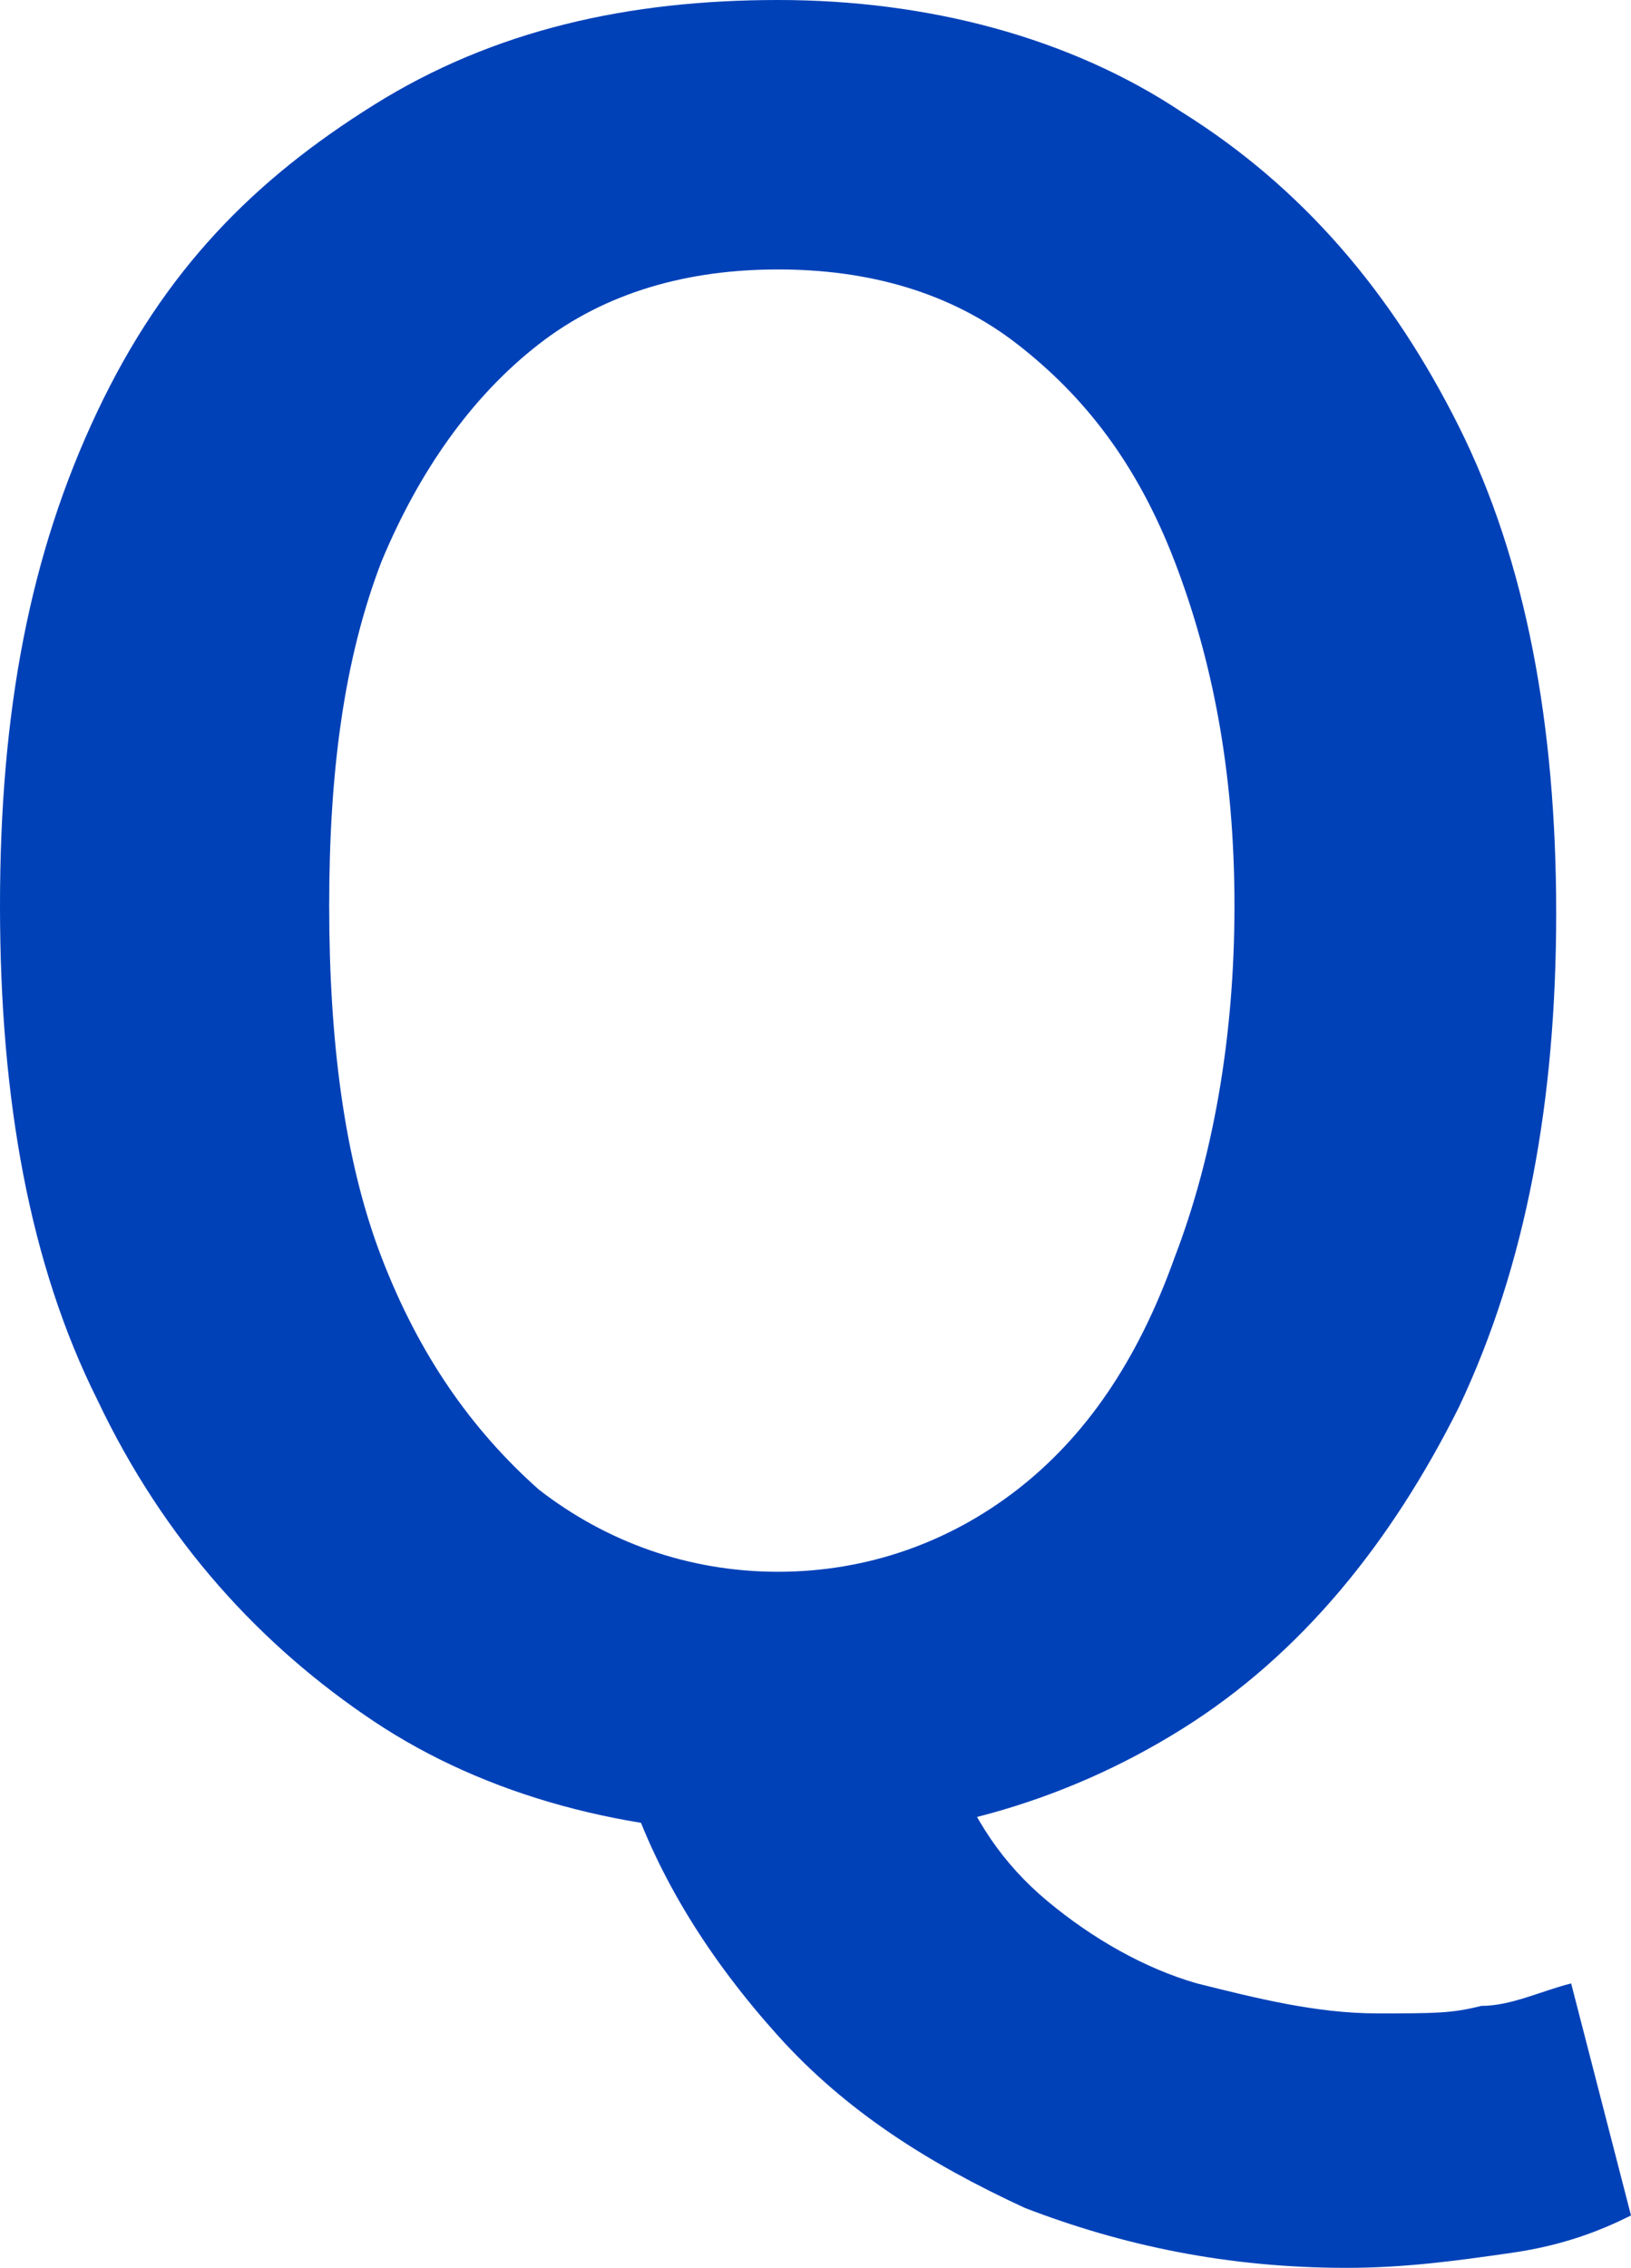
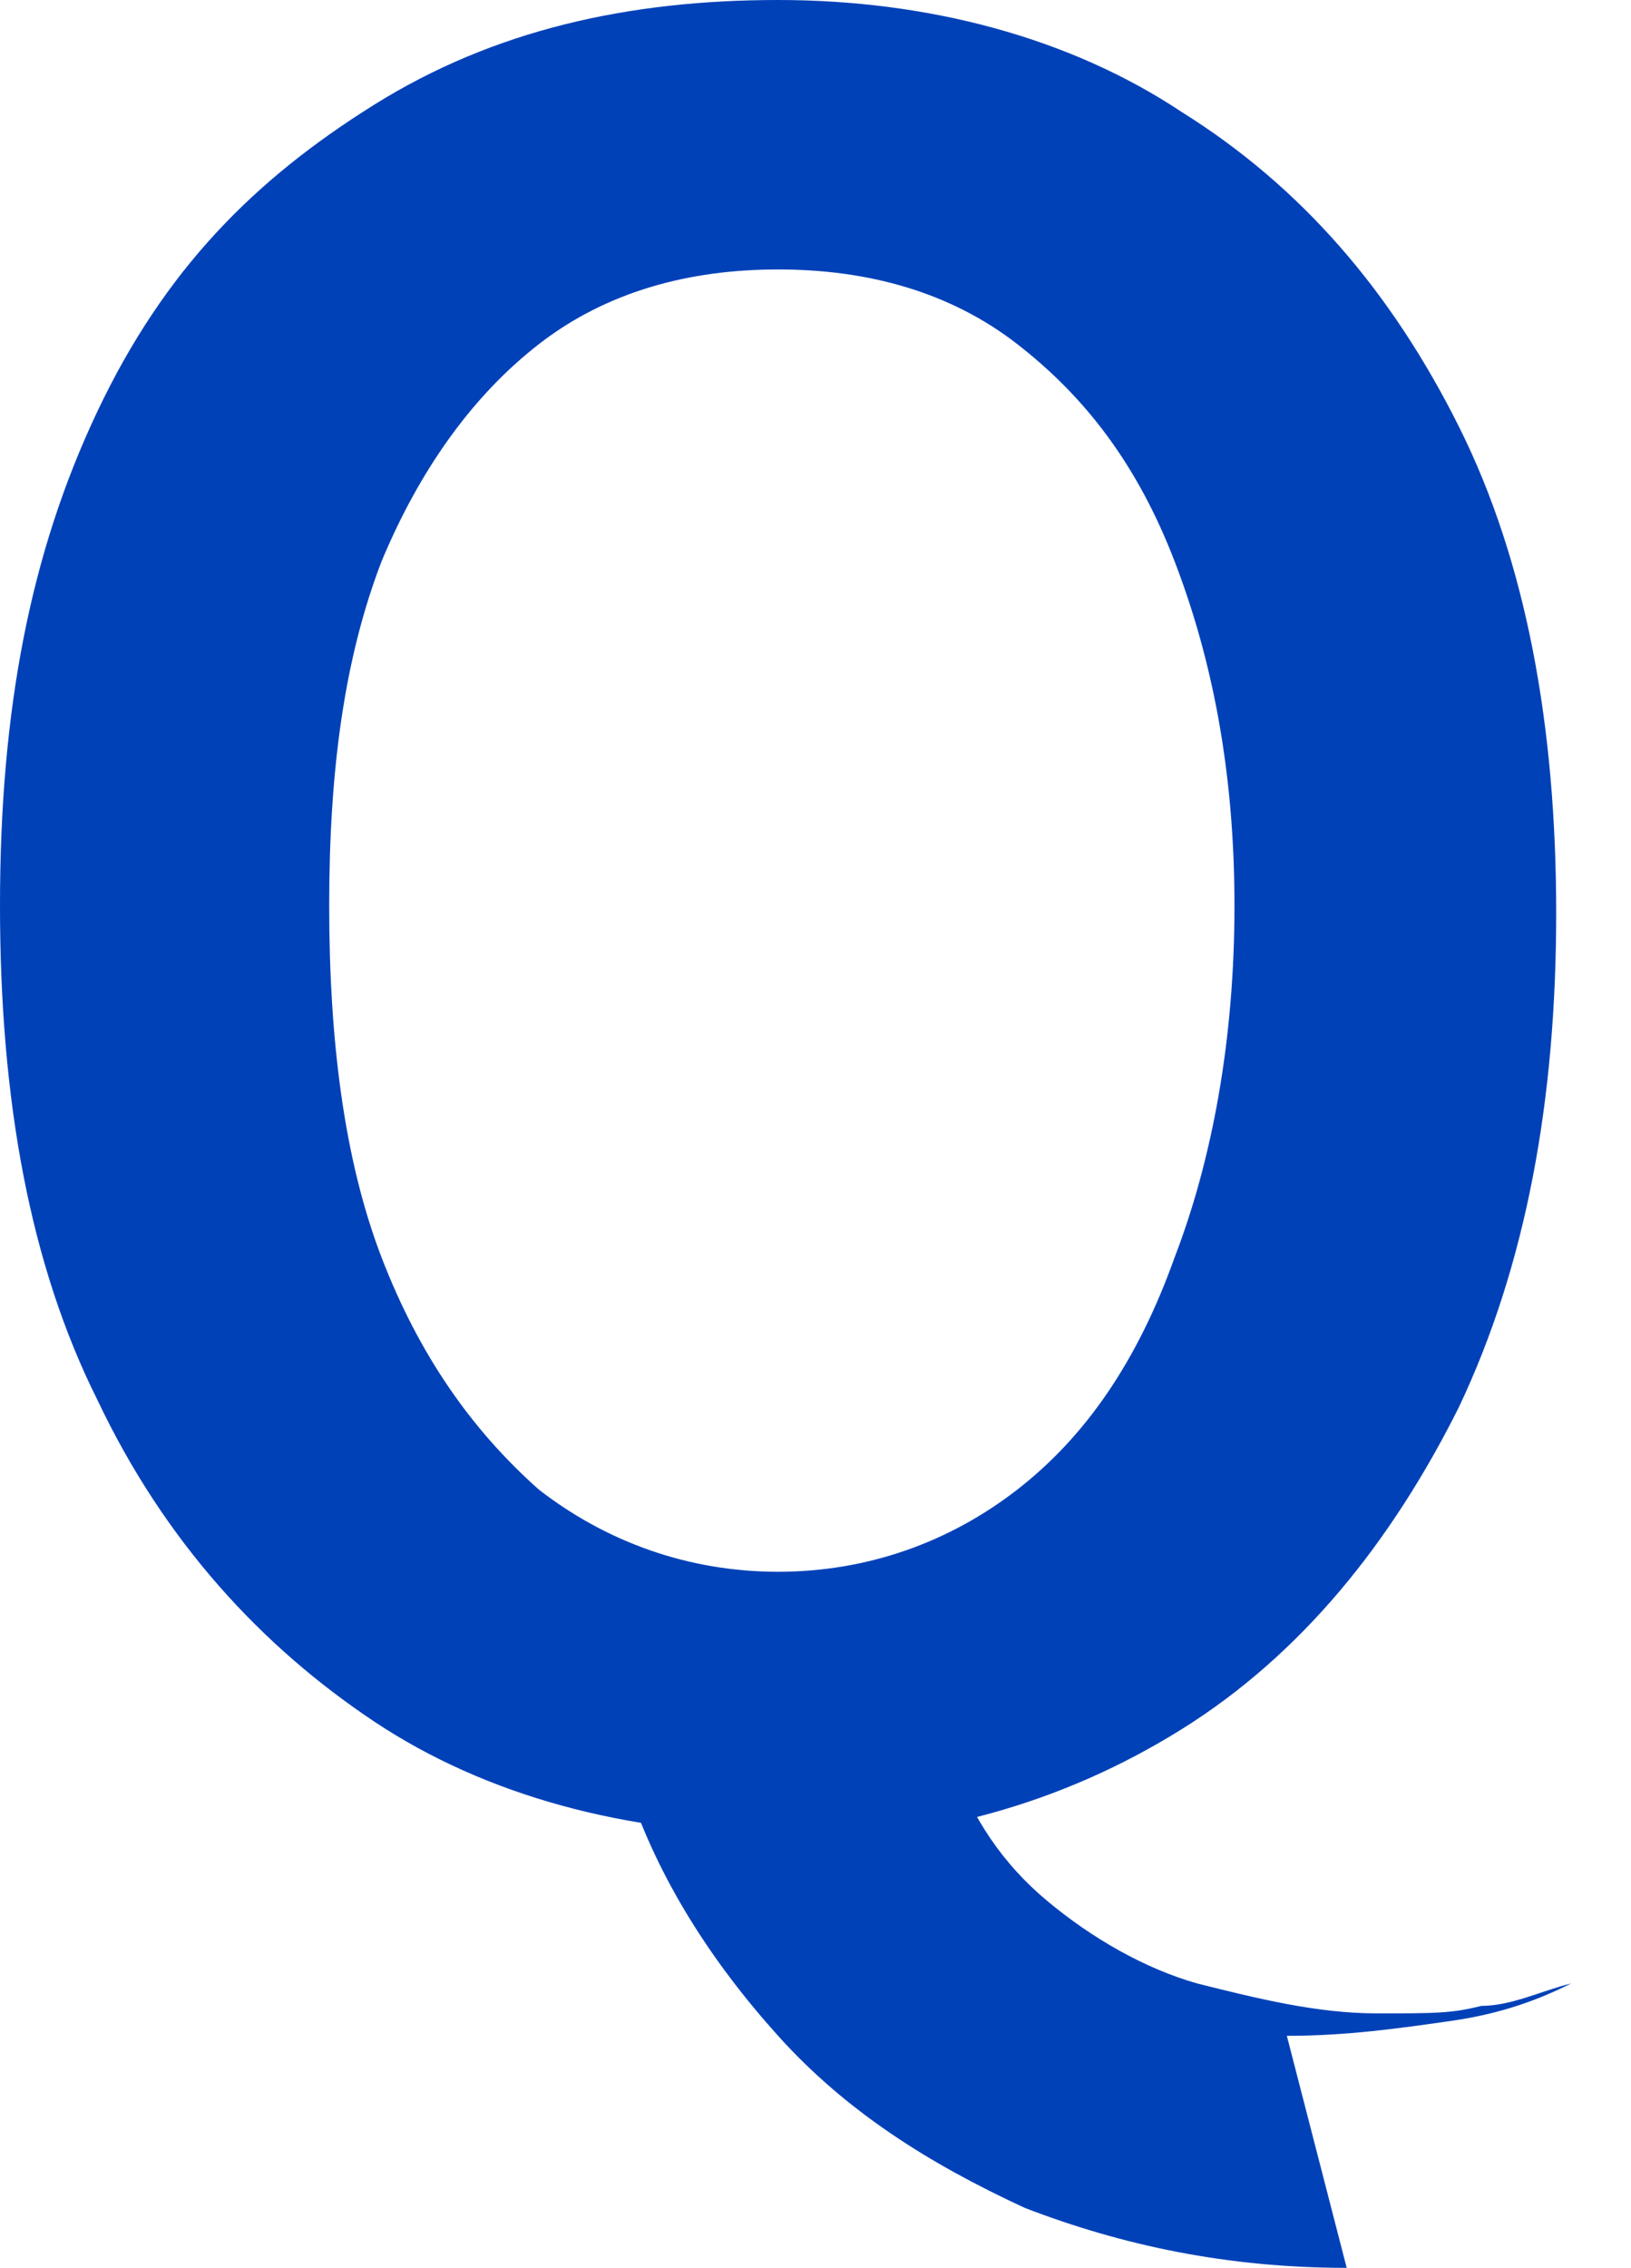
<svg xmlns="http://www.w3.org/2000/svg" id="b" width="21.8" height="30.3" viewBox="0 0 21.8 30.3">
  <defs>
    <style>.d{fill:#0041b8;}</style>
  </defs>
  <g id="c">
-     <path class="d" d="M10.4,24.5c-2,0-3.9-.5-5.4-1.5s-2.8-2.4-3.7-4.3c-.9-1.8-1.3-4-1.3-6.6s.4-4.7,1.3-6.6S3.4,2.4,5,1.4s3.4-1.4,5.4-1.4,3.9.5,5.4,1.5c1.6,1,2.8,2.4,3.7,4.2.9,1.8,1.3,4,1.3,6.5s-.4,4.7-1.3,6.6c-.9,1.8-2.1,3.3-3.7,4.3s-3.4,1.5-5.4,1.5ZM10.4,21c1.2,0,2.3-.4,3.2-1.1.9-.7,1.6-1.7,2.1-3.1.5-1.3.8-2.9.8-4.7s-.3-3.3-.8-4.6-1.2-2.2-2.1-2.9c-.9-.7-2-1-3.2-1s-2.3.3-3.2,1c-.9.7-1.6,1.7-2.1,2.9-.5,1.3-.7,2.8-.7,4.6s.2,3.4.7,4.7c.5,1.3,1.2,2.3,2.1,3.1.9.7,2,1.1,3.2,1.1ZM18,30.3c-1.6,0-3-.3-4.3-.8-1.3-.6-2.4-1.3-3.3-2.3-.9-1-1.6-2.1-2-3.3l4.3-.4c.3.8.7,1.4,1.3,1.9.6.5,1.3.9,2,1.1.8.2,1.6.4,2.4.4s1,0,1.4-.1c.4,0,.8-.2,1.2-.3l.8,3.1c-.4.2-.9.4-1.6.5-.7.1-1.4.2-2.2.2Z" />
+     <path class="d" d="M10.4,24.5c-2,0-3.9-.5-5.4-1.5s-2.8-2.4-3.7-4.3c-.9-1.8-1.3-4-1.3-6.6s.4-4.7,1.3-6.6S3.4,2.4,5,1.4s3.4-1.4,5.4-1.4,3.9.5,5.4,1.5c1.6,1,2.8,2.4,3.7,4.2.9,1.8,1.3,4,1.3,6.5s-.4,4.7-1.3,6.6c-.9,1.8-2.1,3.3-3.7,4.3s-3.4,1.5-5.4,1.5ZM10.4,21c1.2,0,2.3-.4,3.2-1.1.9-.7,1.6-1.7,2.1-3.1.5-1.3.8-2.9.8-4.7s-.3-3.3-.8-4.6-1.2-2.2-2.1-2.9c-.9-.7-2-1-3.2-1s-2.3.3-3.2,1c-.9.7-1.6,1.7-2.1,2.9-.5,1.3-.7,2.8-.7,4.6s.2,3.4.7,4.7c.5,1.3,1.2,2.3,2.1,3.1.9.7,2,1.1,3.2,1.1ZM18,30.3c-1.6,0-3-.3-4.3-.8-1.3-.6-2.4-1.3-3.3-2.3-.9-1-1.6-2.1-2-3.3l4.3-.4c.3.8.7,1.4,1.3,1.9.6.5,1.3.9,2,1.1.8.2,1.6.4,2.4.4s1,0,1.4-.1c.4,0,.8-.2,1.2-.3c-.4.2-.9.4-1.6.5-.7.1-1.4.2-2.2.2Z" />
  </g>
</svg>